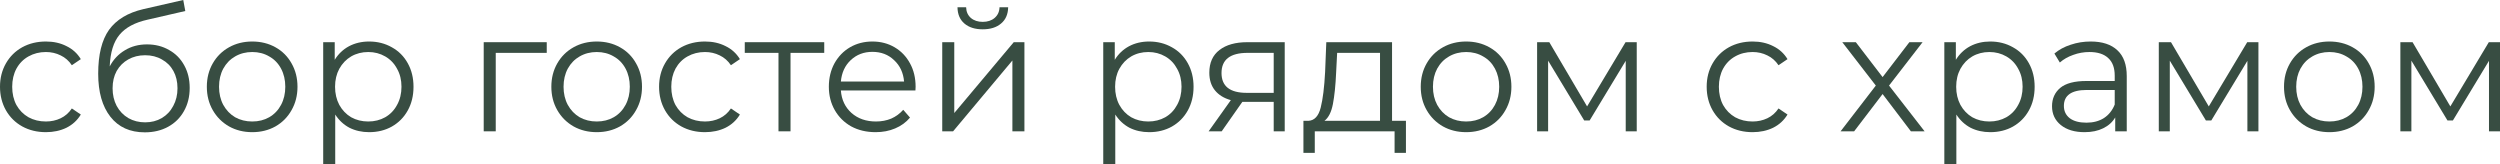
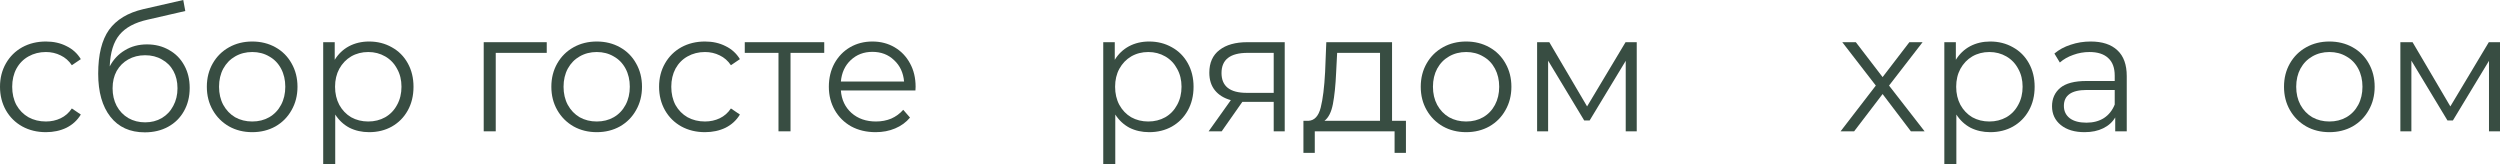
<svg xmlns="http://www.w3.org/2000/svg" viewBox="0 0 147.542 9.69" fill="none">
  <path d="M2.71 7.8C2.19 7.8 1.723 7.687 1.31 7.46C0.903 7.233 0.583 6.917 0.35 6.51C0.117 6.097 0 5.633 0 5.12C0 4.607 0.117 4.147 0.35 3.74C0.583 3.333 0.903 3.017 1.31 2.79C1.723 2.563 2.19 2.45 2.71 2.45C3.163 2.45 3.567 2.54 3.92 2.72C4.28 2.893 4.563 3.15 4.77 3.49L4.24 3.85C4.067 3.59 3.847 3.397 3.58 3.27C3.313 3.137 3.023 3.07 2.71 3.07C2.33 3.07 1.987 3.157 1.68 3.33C1.38 3.497 1.143 3.737 0.97 4.05C0.803 4.363 0.72 4.72 0.72 5.12C0.72 5.527 0.803 5.887 0.97 6.2C1.143 6.507 1.38 6.747 1.68 6.92C1.987 7.087 2.33 7.17 2.71 7.17C3.023 7.17 3.313 7.107 3.58 6.98C3.847 6.853 4.067 6.66 4.24 6.4L4.77 6.76C4.563 7.1 4.28 7.36 3.92 7.54C3.56 7.713 3.157 7.8 2.71 7.8Z" fill="#384D42" />
  <path d="M8.675 2.62C9.162 2.62 9.595 2.73 9.975 2.95C10.362 3.163 10.662 3.467 10.875 3.86C11.089 4.247 11.195 4.69 11.195 5.19C11.195 5.703 11.082 6.16 10.855 6.56C10.635 6.953 10.325 7.26 9.925 7.48C9.525 7.7 9.065 7.81 8.545 7.81C7.672 7.81 6.995 7.503 6.515 6.89C6.035 6.277 5.795 5.43 5.795 4.35C5.795 3.223 6.009 2.36 6.435 1.76C6.869 1.16 7.542 0.753 8.455 0.54L10.815 0L10.935 0.65L8.715 1.16C7.962 1.327 7.409 1.623 7.055 2.05C6.702 2.47 6.509 3.093 6.475 3.92C6.689 3.513 6.985 3.197 7.365 2.97C7.745 2.737 8.182 2.62 8.675 2.62ZM8.565 7.22C8.932 7.22 9.259 7.137 9.545 6.97C9.839 6.797 10.065 6.557 10.225 6.25C10.392 5.943 10.475 5.597 10.475 5.21C10.475 4.823 10.395 4.483 10.235 4.19C10.075 3.897 9.849 3.67 9.555 3.51C9.269 3.343 8.939 3.26 8.565 3.26C8.192 3.26 7.859 3.343 7.565 3.51C7.279 3.67 7.052 3.897 6.885 4.19C6.725 4.483 6.645 4.823 6.645 5.21C6.645 5.597 6.725 5.943 6.885 6.25C7.052 6.557 7.282 6.797 7.575 6.97C7.869 7.137 8.199 7.22 8.565 7.22Z" fill="#384D42" />
  <path d="M14.887 7.8C14.38 7.8 13.924 7.687 13.517 7.46C13.11 7.227 12.79 6.907 12.557 6.5C12.324 6.093 12.207 5.633 12.207 5.12C12.207 4.607 12.324 4.147 12.557 3.74C12.79 3.333 13.11 3.017 13.517 2.79C13.924 2.563 14.38 2.45 14.887 2.45C15.394 2.45 15.85 2.563 16.257 2.79C16.664 3.017 16.98 3.333 17.207 3.74C17.44 4.147 17.557 4.607 17.557 5.12C17.557 5.633 17.44 6.093 17.207 6.5C16.98 6.907 16.664 7.227 16.257 7.46C15.85 7.687 15.394 7.8 14.887 7.8ZM14.887 7.17C15.26 7.17 15.594 7.087 15.887 6.92C16.187 6.747 16.42 6.503 16.587 6.19C16.754 5.877 16.837 5.52 16.837 5.12C16.837 4.72 16.754 4.363 16.587 4.05C16.42 3.737 16.187 3.497 15.887 3.33C15.594 3.157 15.26 3.07 14.887 3.07C14.514 3.07 14.177 3.157 13.877 3.33C13.584 3.497 13.35 3.737 13.177 4.05C13.01 4.363 12.927 4.72 12.927 5.12C12.927 5.52 13.01 5.877 13.177 6.19C13.35 6.503 13.584 6.747 13.877 6.92C14.177 7.087 14.514 7.17 14.887 7.17Z" fill="#384D42" />
  <path d="M21.784 2.45C22.278 2.45 22.724 2.563 23.124 2.79C23.524 3.01 23.838 3.323 24.064 3.73C24.291 4.137 24.404 4.6 24.404 5.12C24.404 5.647 24.291 6.113 24.064 6.52C23.838 6.927 23.524 7.243 23.124 7.47C22.731 7.69 22.284 7.8 21.784 7.8C21.358 7.8 20.971 7.713 20.624 7.54C20.284 7.36 20.004 7.1 19.784 6.76V9.69H19.074V2.49H19.754V3.53C19.968 3.183 20.248 2.917 20.594 2.73C20.948 2.543 21.344 2.45 21.784 2.45ZM21.734 7.17C22.101 7.17 22.434 7.087 22.734 6.92C23.034 6.747 23.268 6.503 23.434 6.19C23.608 5.877 23.694 5.52 23.694 5.12C23.694 4.72 23.608 4.367 23.434 4.06C23.268 3.747 23.034 3.503 22.734 3.33C22.434 3.157 22.101 3.07 21.734 3.07C21.361 3.07 21.024 3.157 20.724 3.33C20.431 3.503 20.198 3.747 20.024 4.06C19.858 4.367 19.774 4.72 19.774 5.12C19.774 5.52 19.858 5.877 20.024 6.19C20.198 6.503 20.431 6.747 20.724 6.92C21.024 7.087 21.361 7.17 21.734 7.17Z" fill="#384D42" />
  <path d="M32.267 3.12H29.257V7.75H28.547V2.49H32.267V3.12Z" fill="#384D42" />
  <path d="M35.219 7.8C34.712 7.8 34.256 7.687 33.849 7.46C33.442 7.227 33.122 6.907 32.889 6.5C32.656 6.093 32.539 5.633 32.539 5.12C32.539 4.607 32.656 4.147 32.889 3.74C33.122 3.333 33.442 3.017 33.849 2.79C34.256 2.563 34.712 2.45 35.219 2.45C35.726 2.45 36.182 2.563 36.589 2.79C36.996 3.017 37.313 3.333 37.539 3.74C37.772 4.147 37.889 4.607 37.889 5.12C37.889 5.633 37.772 6.093 37.539 6.5C37.313 6.907 36.996 7.227 36.589 7.46C36.182 7.687 35.726 7.8 35.219 7.8ZM35.219 7.17C35.592 7.17 35.926 7.087 36.219 6.92C36.519 6.747 36.752 6.503 36.919 6.19C37.086 5.877 37.169 5.52 37.169 5.12C37.169 4.72 37.086 4.363 36.919 4.05C36.752 3.737 36.519 3.497 36.219 3.33C35.926 3.157 35.592 3.07 35.219 3.07C34.846 3.07 34.509 3.157 34.209 3.33C33.916 3.497 33.682 3.737 33.509 4.05C33.342 4.363 33.259 4.72 33.259 5.12C33.259 5.52 33.342 5.877 33.509 6.19C33.682 6.503 33.916 6.747 34.209 6.92C34.509 7.087 34.846 7.17 35.219 7.17Z" fill="#384D42" />
  <path d="M41.606 7.8C41.086 7.8 40.62 7.687 40.206 7.46C39.8 7.233 39.48 6.917 39.247 6.51C39.013 6.097 38.897 5.633 38.897 5.12C38.897 4.607 39.013 4.147 39.247 3.74C39.48 3.333 39.8 3.017 40.206 2.79C40.62 2.563 41.086 2.45 41.606 2.45C42.06 2.45 42.463 2.54 42.817 2.72C43.177 2.893 43.46 3.15 43.667 3.49L43.137 3.85C42.963 3.59 42.743 3.397 42.477 3.27C42.21 3.137 41.92 3.07 41.606 3.07C41.227 3.07 40.883 3.157 40.576 3.33C40.277 3.497 40.04 3.737 39.866 4.05C39.7 4.363 39.617 4.72 39.617 5.12C39.617 5.527 39.7 5.887 39.866 6.2C40.04 6.507 40.277 6.747 40.576 6.92C40.883 7.087 41.227 7.17 41.606 7.17C41.92 7.17 42.21 7.107 42.477 6.98C42.743 6.853 42.963 6.66 43.137 6.4L43.667 6.76C43.46 7.1 43.177 7.36 42.817 7.54C42.457 7.713 42.053 7.8 41.606 7.8Z" fill="#384D42" />
  <path d="M48.644 3.12H46.654V7.75H45.944V3.12H43.954V2.49H48.644V3.12Z" fill="#384D42" />
  <path d="M54.026 5.34H49.626C49.666 5.887 49.876 6.33 50.256 6.67C50.636 7.003 51.116 7.17 51.696 7.17C52.023 7.17 52.323 7.113 52.596 7C52.869 6.88 53.106 6.707 53.306 6.48L53.706 6.94C53.473 7.22 53.179 7.433 52.826 7.58C52.479 7.727 52.096 7.8 51.676 7.8C51.136 7.8 50.656 7.687 50.236 7.46C49.823 7.227 49.499 6.907 49.266 6.5C49.033 6.093 48.916 5.633 48.916 5.12C48.916 4.607 49.026 4.147 49.246 3.74C49.473 3.333 49.779 3.017 50.166 2.79C50.559 2.563 50.999 2.45 51.486 2.45C51.973 2.45 52.409 2.563 52.796 2.79C53.183 3.017 53.486 3.333 53.706 3.74C53.926 4.14 54.036 4.6 54.036 5.12L54.026 5.34ZM51.486 3.06C50.979 3.06 50.553 3.223 50.206 3.55C49.866 3.87 49.673 4.29 49.626 4.81H53.356C53.309 4.29 53.113 3.87 52.766 3.55C52.426 3.223 51.999 3.06 51.486 3.06Z" fill="#384D42" />
-   <path d="M55.608 2.49H56.318V6.67L59.828 2.49H60.458V7.75H59.748V3.57L56.248 7.75H55.608V2.49ZM57.998 1.73C57.544 1.73 57.184 1.617 56.918 1.39C56.651 1.163 56.514 0.843 56.508 0.43H57.018C57.024 0.69 57.118 0.9 57.298 1.06C57.478 1.213 57.711 1.29 57.998 1.29C58.284 1.29 58.518 1.213 58.698 1.06C58.884 0.9 58.981 0.69 58.988 0.43H59.498C59.491 0.843 59.351 1.163 59.078 1.39C58.811 1.617 58.451 1.73 57.998 1.73Z" fill="#384D42" />
  <path d="M67.82 2.45C68.313 2.45 68.76 2.563 69.16 2.79C69.56 3.01 69.873 3.323 70.1 3.73C70.326 4.137 70.44 4.6 70.44 5.12C70.44 5.647 70.326 6.113 70.1 6.52C69.873 6.927 69.56 7.243 69.16 7.47C68.766 7.69 68.32 7.8 67.82 7.8C67.393 7.8 67.006 7.713 66.659 7.54C66.32 7.36 66.04 7.1 65.82 6.76V9.69H65.11V2.49H65.79V3.53C66.003 3.183 66.283 2.917 66.63 2.73C66.983 2.543 67.38 2.45 67.82 2.45ZM67.77 7.17C68.136 7.17 68.47 7.087 68.77 6.92C69.07 6.747 69.303 6.503 69.47 6.19C69.643 5.877 69.73 5.52 69.73 5.12C69.73 4.72 69.643 4.367 69.47 4.06C69.303 3.747 69.07 3.503 68.77 3.33C68.47 3.157 68.136 3.07 67.77 3.07C67.396 3.07 67.06 3.157 66.76 3.33C66.466 3.503 66.233 3.747 66.06 4.06C65.893 4.367 65.81 4.72 65.81 5.12C65.81 5.52 65.893 5.877 66.06 6.19C66.233 6.503 66.466 6.747 66.76 6.92C67.06 7.087 67.396 7.17 67.77 7.17Z" fill="#384D42" />
  <path d="M75.82 2.49V7.75H75.17V6.01H73.32L72.1 7.75H71.329L72.64 5.91C72.233 5.797 71.92 5.603 71.7 5.33C71.479 5.057 71.37 4.71 71.37 4.29C71.37 3.703 71.57 3.257 71.97 2.95C72.369 2.643 72.916 2.49 73.609 2.49H75.82ZM72.09 4.31C72.09 5.09 72.586 5.48 73.58 5.48H75.17V3.12H73.629C72.603 3.12 72.09 3.517 72.09 4.31Z" fill="#384D42" />
  <path d="M82.974 7.13V9.02H82.304V7.75H77.594V9.02H76.924V7.13H77.224C77.577 7.11 77.817 6.85 77.944 6.35C78.071 5.85 78.157 5.15 78.204 4.25L78.274 2.49H82.154V7.13H82.974ZM78.854 4.29C78.821 5.037 78.757 5.653 78.664 6.14C78.571 6.62 78.404 6.95 78.164 7.13H81.444V3.12H78.914L78.854 4.29Z" fill="#384D42" />
  <path d="M86.528 7.8C86.021 7.8 85.564 7.687 85.158 7.46C84.751 7.227 84.431 6.907 84.198 6.5C83.964 6.093 83.848 5.633 83.848 5.12C83.848 4.607 83.964 4.147 84.198 3.74C84.431 3.333 84.751 3.017 85.158 2.79C85.564 2.563 86.021 2.45 86.528 2.45C87.034 2.45 87.491 2.563 87.898 2.79C88.304 3.017 88.621 3.333 88.848 3.74C89.081 4.147 89.198 4.607 89.198 5.12C89.198 5.633 89.081 6.093 88.848 6.5C88.621 6.907 88.304 7.227 87.898 7.46C87.491 7.687 87.034 7.8 86.528 7.8ZM86.528 7.17C86.901 7.17 87.234 7.087 87.528 6.92C87.828 6.747 88.061 6.503 88.228 6.19C88.394 5.877 88.478 5.52 88.478 5.12C88.478 4.72 88.394 4.363 88.228 4.05C88.061 3.737 87.828 3.497 87.528 3.33C87.234 3.157 86.901 3.07 86.528 3.07C86.154 3.07 85.818 3.157 85.518 3.33C85.224 3.497 84.991 3.737 84.818 4.05C84.651 4.363 84.568 4.72 84.568 5.12C84.568 5.52 84.651 5.877 84.818 6.19C84.991 6.503 85.224 6.747 85.518 6.92C85.818 7.087 86.154 7.17 86.528 7.17Z" fill="#384D42" />
  <path d="M96.595 2.49V7.75H95.945V3.59L93.815 7.11H93.495L91.365 3.58V7.75H90.715V2.49H91.435L93.665 6.28L95.935 2.49H96.595Z" fill="#384D42" />
-   <path d="M103.433 7.8C102.913 7.8 102.446 7.687 102.033 7.46C101.626 7.233 101.306 6.917 101.073 6.51C100.839 6.097 100.723 5.633 100.723 5.12C100.723 4.607 100.839 4.147 101.073 3.74C101.306 3.333 101.626 3.017 102.033 2.79C102.446 2.563 102.913 2.45 103.433 2.45C103.886 2.45 104.289 2.54 104.643 2.72C105.003 2.893 105.286 3.15 105.493 3.49L104.963 3.85C104.789 3.59 104.569 3.397 104.303 3.27C104.036 3.137 103.746 3.07 103.433 3.07C103.053 3.07 102.709 3.157 102.403 3.33C102.103 3.497 101.866 3.737 101.693 4.05C101.526 4.363 101.443 4.72 101.443 5.12C101.443 5.527 101.526 5.887 101.693 6.2C101.866 6.507 102.103 6.747 102.403 6.92C102.709 7.087 103.053 7.17 103.433 7.17C103.746 7.17 104.036 7.107 104.303 6.98C104.569 6.853 104.789 6.66 104.963 6.4L105.493 6.76C105.286 7.1 105.003 7.36 104.643 7.54C104.283 7.713 103.879 7.8 103.433 7.8Z" fill="#384D42" />
  <path d="M112.775 7.75L111.105 5.55L109.425 7.75H108.625L110.705 5.05L108.725 2.49H109.525L111.105 4.55L112.685 2.49H113.465L111.485 5.05L113.584 7.75H112.775Z" fill="#384D42" />
  <path d="M117.458 2.45C117.952 2.45 118.398 2.563 118.798 2.79C119.198 3.01 119.512 3.323 119.738 3.73C119.965 4.137 120.078 4.6 120.078 5.12C120.078 5.647 119.965 6.113 119.738 6.52C119.512 6.927 119.198 7.243 118.798 7.47C118.405 7.69 117.958 7.8 117.458 7.8C117.032 7.8 116.645 7.713 116.298 7.54C115.958 7.36 115.678 7.1 115.458 6.76V9.69H114.748V2.49H115.428V3.53C115.642 3.183 115.922 2.917 116.268 2.73C116.622 2.543 117.018 2.45 117.458 2.45ZM117.408 7.17C117.775 7.17 118.108 7.087 118.408 6.92C118.708 6.747 118.942 6.503 119.108 6.19C119.282 5.877 119.368 5.52 119.368 5.12C119.368 4.72 119.282 4.367 119.108 4.06C118.942 3.747 118.708 3.503 118.408 3.33C118.108 3.157 117.775 3.07 117.408 3.07C117.035 3.07 116.698 3.157 116.398 3.33C116.105 3.503 115.872 3.747 115.698 4.06C115.532 4.367 115.448 4.72 115.448 5.12C115.448 5.52 115.532 5.877 115.698 6.19C115.872 6.503 116.105 6.747 116.398 6.92C116.698 7.087 117.035 7.17 117.408 7.17Z" fill="#384D42" />
  <path d="M123.384 2.45C124.071 2.45 124.598 2.623 124.964 2.97C125.331 3.31 125.514 3.817 125.514 4.49V7.75H124.834V6.93C124.674 7.203 124.438 7.417 124.124 7.57C123.818 7.723 123.451 7.8 123.024 7.8C122.438 7.8 121.971 7.66 121.624 7.38C121.278 7.1 121.104 6.73 121.104 6.27C121.104 5.823 121.264 5.463 121.584 5.19C121.911 4.917 122.428 4.78 123.135 4.78H124.804V4.46C124.804 4.007 124.678 3.663 124.424 3.43C124.171 3.19 123.801 3.07 123.315 3.07C122.981 3.07 122.661 3.127 122.354 3.24C122.048 3.347 121.784 3.497 121.565 3.69L121.244 3.16C121.511 2.933 121.831 2.76 122.204 2.64C122.578 2.513 122.971 2.45 123.384 2.45ZM123.135 7.24C123.534 7.24 123.878 7.15 124.164 6.97C124.451 6.783 124.664 6.517 124.804 6.17V5.31H123.155C122.255 5.31 121.804 5.623 121.804 6.25C121.804 6.557 121.921 6.8 122.154 6.98C122.388 7.153 122.714 7.24 123.135 7.24Z" fill="#384D42" />
-   <path d="M133.285 2.49V7.75H132.634V3.59L130.504 7.11H130.185L128.055 3.58V7.75H127.405V2.49H128.125L130.355 6.28L132.624 2.49H133.285Z" fill="#384D42" />
  <path d="M137.475 7.8C136.968 7.8 136.511 7.687 136.105 7.46C135.698 7.227 135.378 6.907 135.145 6.5C134.911 6.093 134.795 5.633 134.795 5.12C134.795 4.607 134.911 4.147 135.145 3.74C135.378 3.333 135.698 3.017 136.105 2.79C136.511 2.563 136.968 2.45 137.475 2.45C137.982 2.45 138.438 2.563 138.845 2.79C139.252 3.017 139.568 3.333 139.795 3.74C140.028 4.147 140.145 4.607 140.145 5.12C140.145 5.633 140.028 6.093 139.795 6.5C139.568 6.907 139.252 7.227 138.845 7.46C138.438 7.687 137.982 7.8 137.475 7.8ZM137.475 7.17C137.848 7.17 138.182 7.087 138.475 6.92C138.775 6.747 139.008 6.503 139.175 6.19C139.342 5.877 139.425 5.52 139.425 5.12C139.425 4.72 139.342 4.363 139.175 4.05C139.008 3.737 138.775 3.497 138.475 3.33C138.182 3.157 137.848 3.07 137.475 3.07C137.102 3.07 136.765 3.157 136.465 3.33C136.171 3.497 135.938 3.737 135.765 4.05C135.598 4.363 135.515 4.72 135.515 5.12C135.515 5.52 135.598 5.877 135.765 6.19C135.938 6.503 136.171 6.747 136.465 6.92C136.765 7.087 137.102 7.17 137.475 7.17Z" fill="#384D42" />
  <path d="M147.542 2.49V7.75H146.892V3.59L144.762 7.11H144.442L142.312 3.58V7.75H141.662V2.49H142.382L144.612 6.28L146.882 2.49H147.542Z" fill="#384D42" />
</svg>